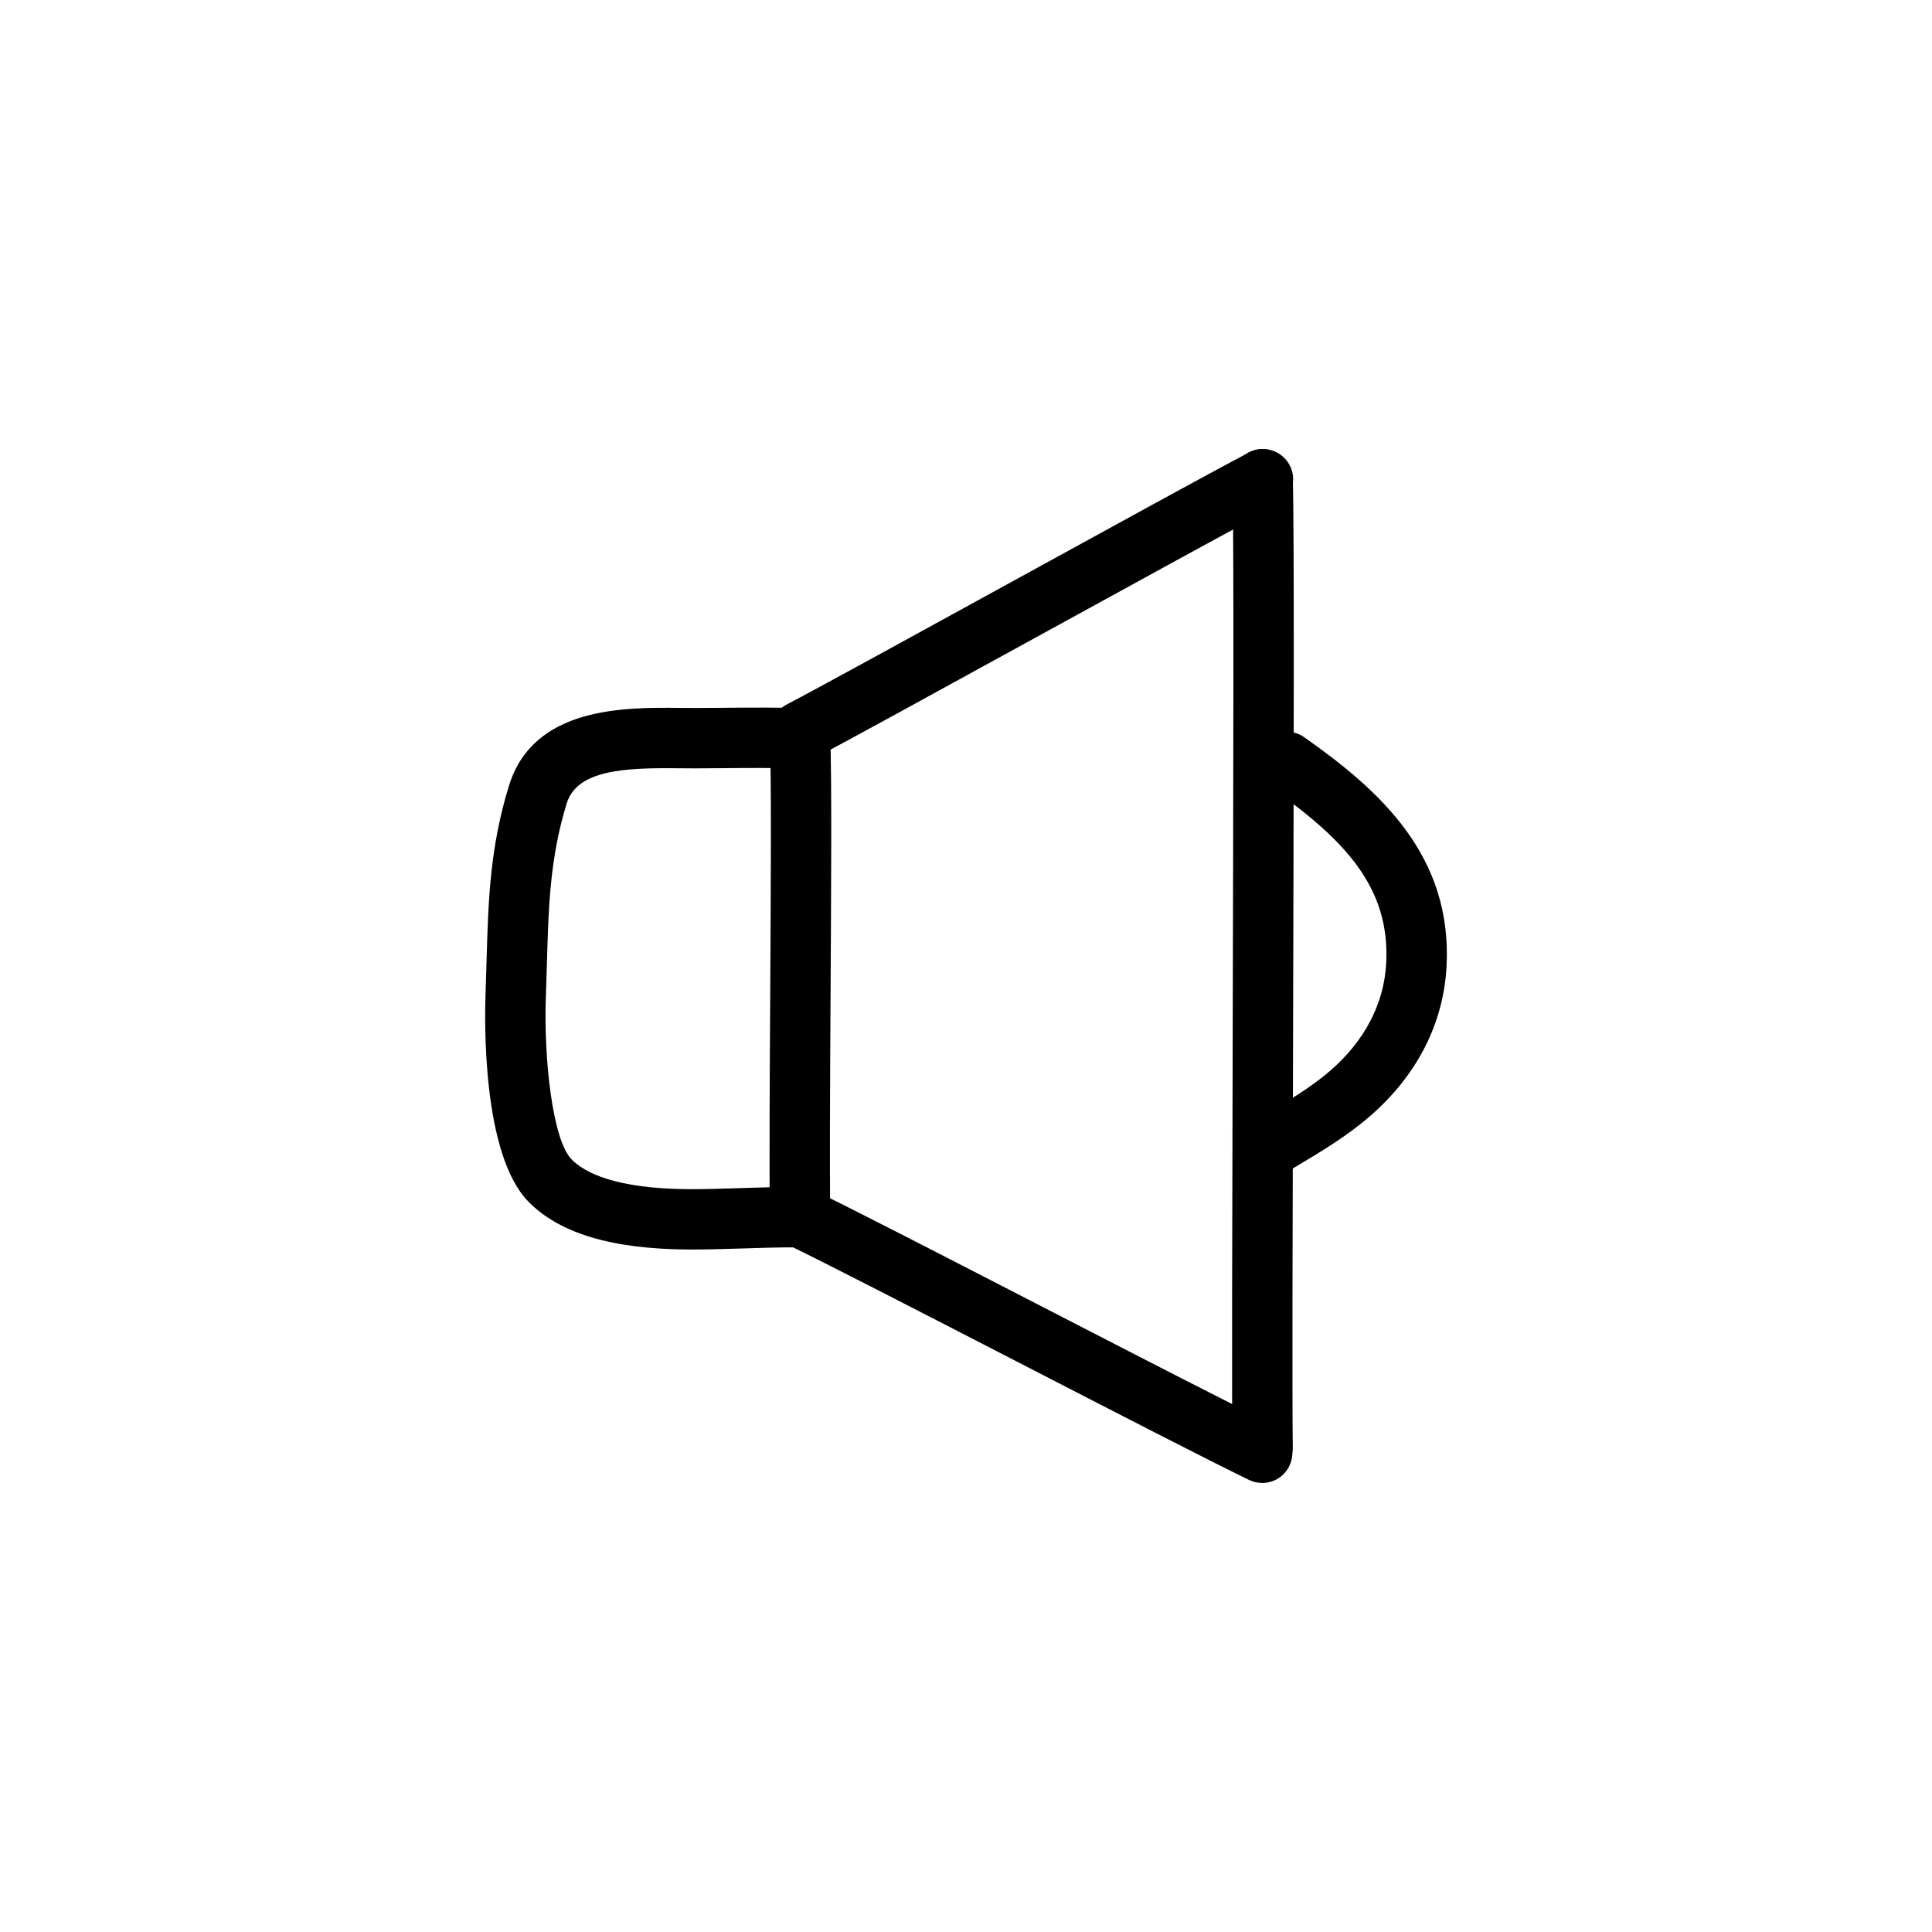
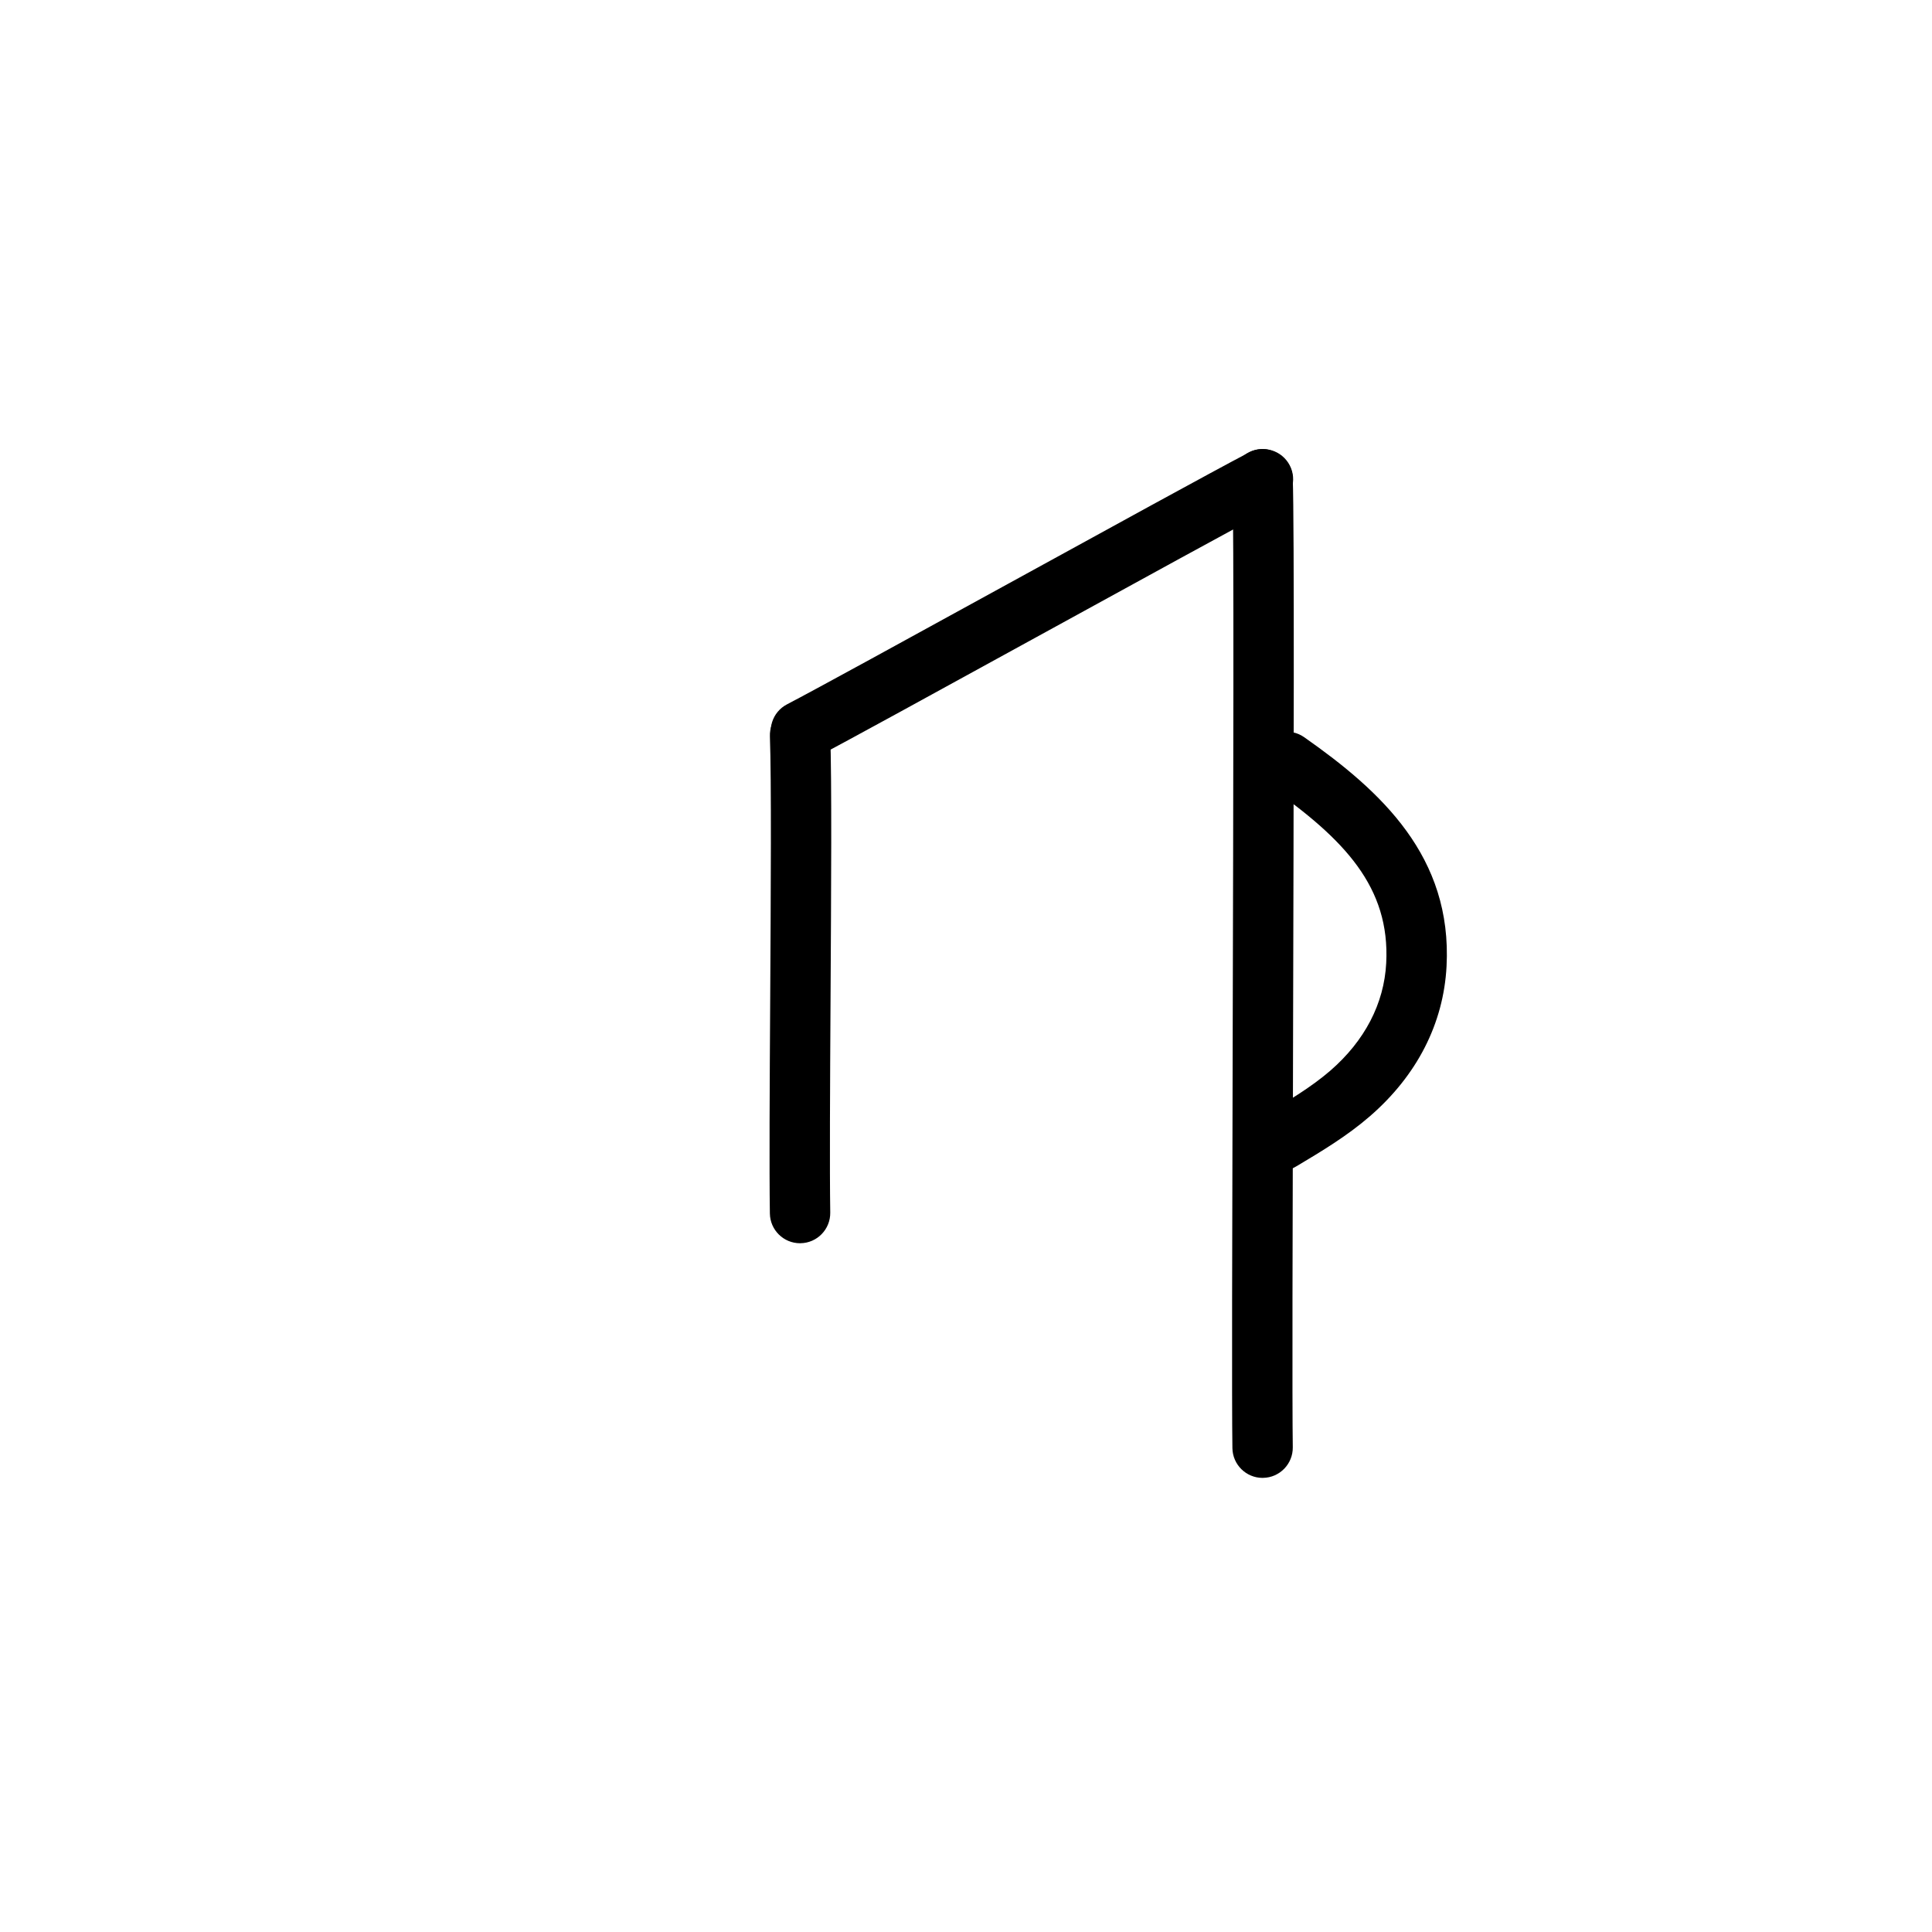
<svg xmlns="http://www.w3.org/2000/svg" fill="#000000" width="800px" height="800px" viewBox="0 0 64 64" enable-background="new 0 0 64 64" id="Layer_1" version="1.1" xml:space="preserve">
  <g>
    <path d="M26.532,25.22c-0.361,0-0.71-0.196-0.888-0.538c-0.255-0.49-0.064-1.094,0.425-1.349c0.952-0.495,4.039-2.19,7.307-3.984   c3.322-1.824,6.757-3.709,7.995-4.359c0.49-0.256,1.095-0.067,1.351,0.421c0.257,0.489,0.068,1.093-0.421,1.35   c-1.222,0.641-4.648,2.522-7.962,4.341c-3.278,1.8-6.374,3.5-7.346,4.006C26.846,25.184,26.687,25.22,26.532,25.22z" />
  </g>
  <g>
-     <path d="M41.813,49.125c-0.146,0-0.293-0.032-0.434-0.099c-1.278-0.617-4.554-2.304-7.721-3.936   c-3.204-1.651-6.517-3.358-7.596-3.87c-0.499-0.236-0.712-0.833-0.475-1.332c0.236-0.498,0.833-0.711,1.332-0.475   c1.108,0.525,4.288,2.164,7.654,3.898c3.155,1.626,6.419,3.307,7.674,3.912c0.497,0.24,0.706,0.838,0.466,1.335   C42.543,48.917,42.186,49.125,41.813,49.125z" />
-   </g>
+     </g>
  <g>
    <path d="M26.503,41.184c-0.546,0-0.991-0.438-1-0.985c-0.022-1.494-0.007-4.233,0.011-7.133c0.021-3.561,0.042-7.243-0.01-8.668   c-0.021-0.552,0.411-1.015,0.963-1.036c0.515-0.011,1.015,0.411,1.035,0.963c0.054,1.467,0.032,5.17,0.011,8.752   c-0.017,2.889-0.032,5.618-0.01,7.091c0.008,0.552-0.433,1.007-0.984,1.015C26.513,41.184,26.508,41.184,26.503,41.184z" />
  </g>
  <g>
    <path d="M41.825,48.957c-0.546,0-0.991-0.438-1-0.985c-0.022-1.456-0.007-7.278,0.009-13.441c0.021-8.045,0.045-17.165-0.008-18.62   c-0.021-0.552,0.411-1.016,0.963-1.036c0.511-0.016,1.016,0.411,1.035,0.963c0.055,1.494,0.032,10.239,0.01,18.697   c-0.016,6.154-0.031,11.967-0.009,13.406c0.008,0.552-0.433,1.007-0.984,1.015C41.835,48.957,41.83,48.957,41.825,48.957z" />
  </g>
  <g>
-     <path d="M42.347,38.828c-0.34,0-0.672-0.173-0.858-0.486c-0.284-0.474-0.13-1.088,0.344-1.372l0.121-0.072   c0.734-0.44,1.494-0.894,2.112-1.429c1.143-0.99,1.784-2.223,1.854-3.564c0.132-2.516-1.382-4.103-3.866-5.847   c-0.452-0.317-0.562-0.941-0.244-1.393c0.316-0.451,0.939-0.563,1.393-0.244c2.562,1.797,4.905,3.96,4.716,7.588   c-0.1,1.898-0.979,3.617-2.544,4.972c-0.75,0.65-1.586,1.15-2.395,1.634l-0.12,0.072C42.698,38.782,42.521,38.828,42.347,38.828z" />
+     <path d="M42.347,38.828c-0.34,0-0.672-0.173-0.858-0.486c-0.284-0.474-0.13-1.088,0.344-1.372l0.121-0.072   c0.734-0.44,1.494-0.894,2.112-1.429c1.143-0.99,1.784-2.223,1.854-3.564c0.132-2.516-1.382-4.103-3.866-5.847   c-0.452-0.317-0.562-0.941-0.244-1.393c0.316-0.451,0.939-0.563,1.393-0.244c2.562,1.797,4.905,3.96,4.716,7.588   c-0.1,1.898-0.979,3.617-2.544,4.972c-0.75,0.65-1.586,1.15-2.395,1.634C42.698,38.782,42.521,38.828,42.347,38.828z" />
  </g>
  <g>
-     <path d="M22.948,41.392c-0.044,0-0.089,0-0.134,0c-2.546-0.014-4.284-0.535-5.315-1.592c-1.53-1.568-1.447-6.001-1.415-6.874   l0.033-1.065c0.058-2.028,0.108-3.779,0.746-5.841c0.81-2.618,3.836-2.589,5.652-2.57l0.508,0.003l0.894-0.006   c0.868-0.007,1.734-0.015,2.604,0.011c0.552,0.016,0.986,0.477,0.971,1.029c-0.017,0.553-0.513,0.993-1.029,0.97   c-0.844-0.024-1.688-0.018-2.528-0.01l-0.904,0.006l-0.535-0.003c-1.826-0.021-3.38,0.057-3.722,1.161   c-0.557,1.801-0.604,3.426-0.657,5.308l-0.034,1.082c-0.077,2.101,0.226,4.764,0.849,5.403c0.433,0.444,1.46,0.975,3.896,0.989   c0.533,0,1.046-0.014,1.598-0.032c0.611-0.021,1.272-0.042,2.068-0.042c0.553,0,1,0.448,1,1s-0.447,1-1,1   c-0.771,0-1.41,0.021-2.003,0.041C23.958,41.375,23.463,41.392,22.948,41.392z" />
-   </g>
+     </g>
</svg>